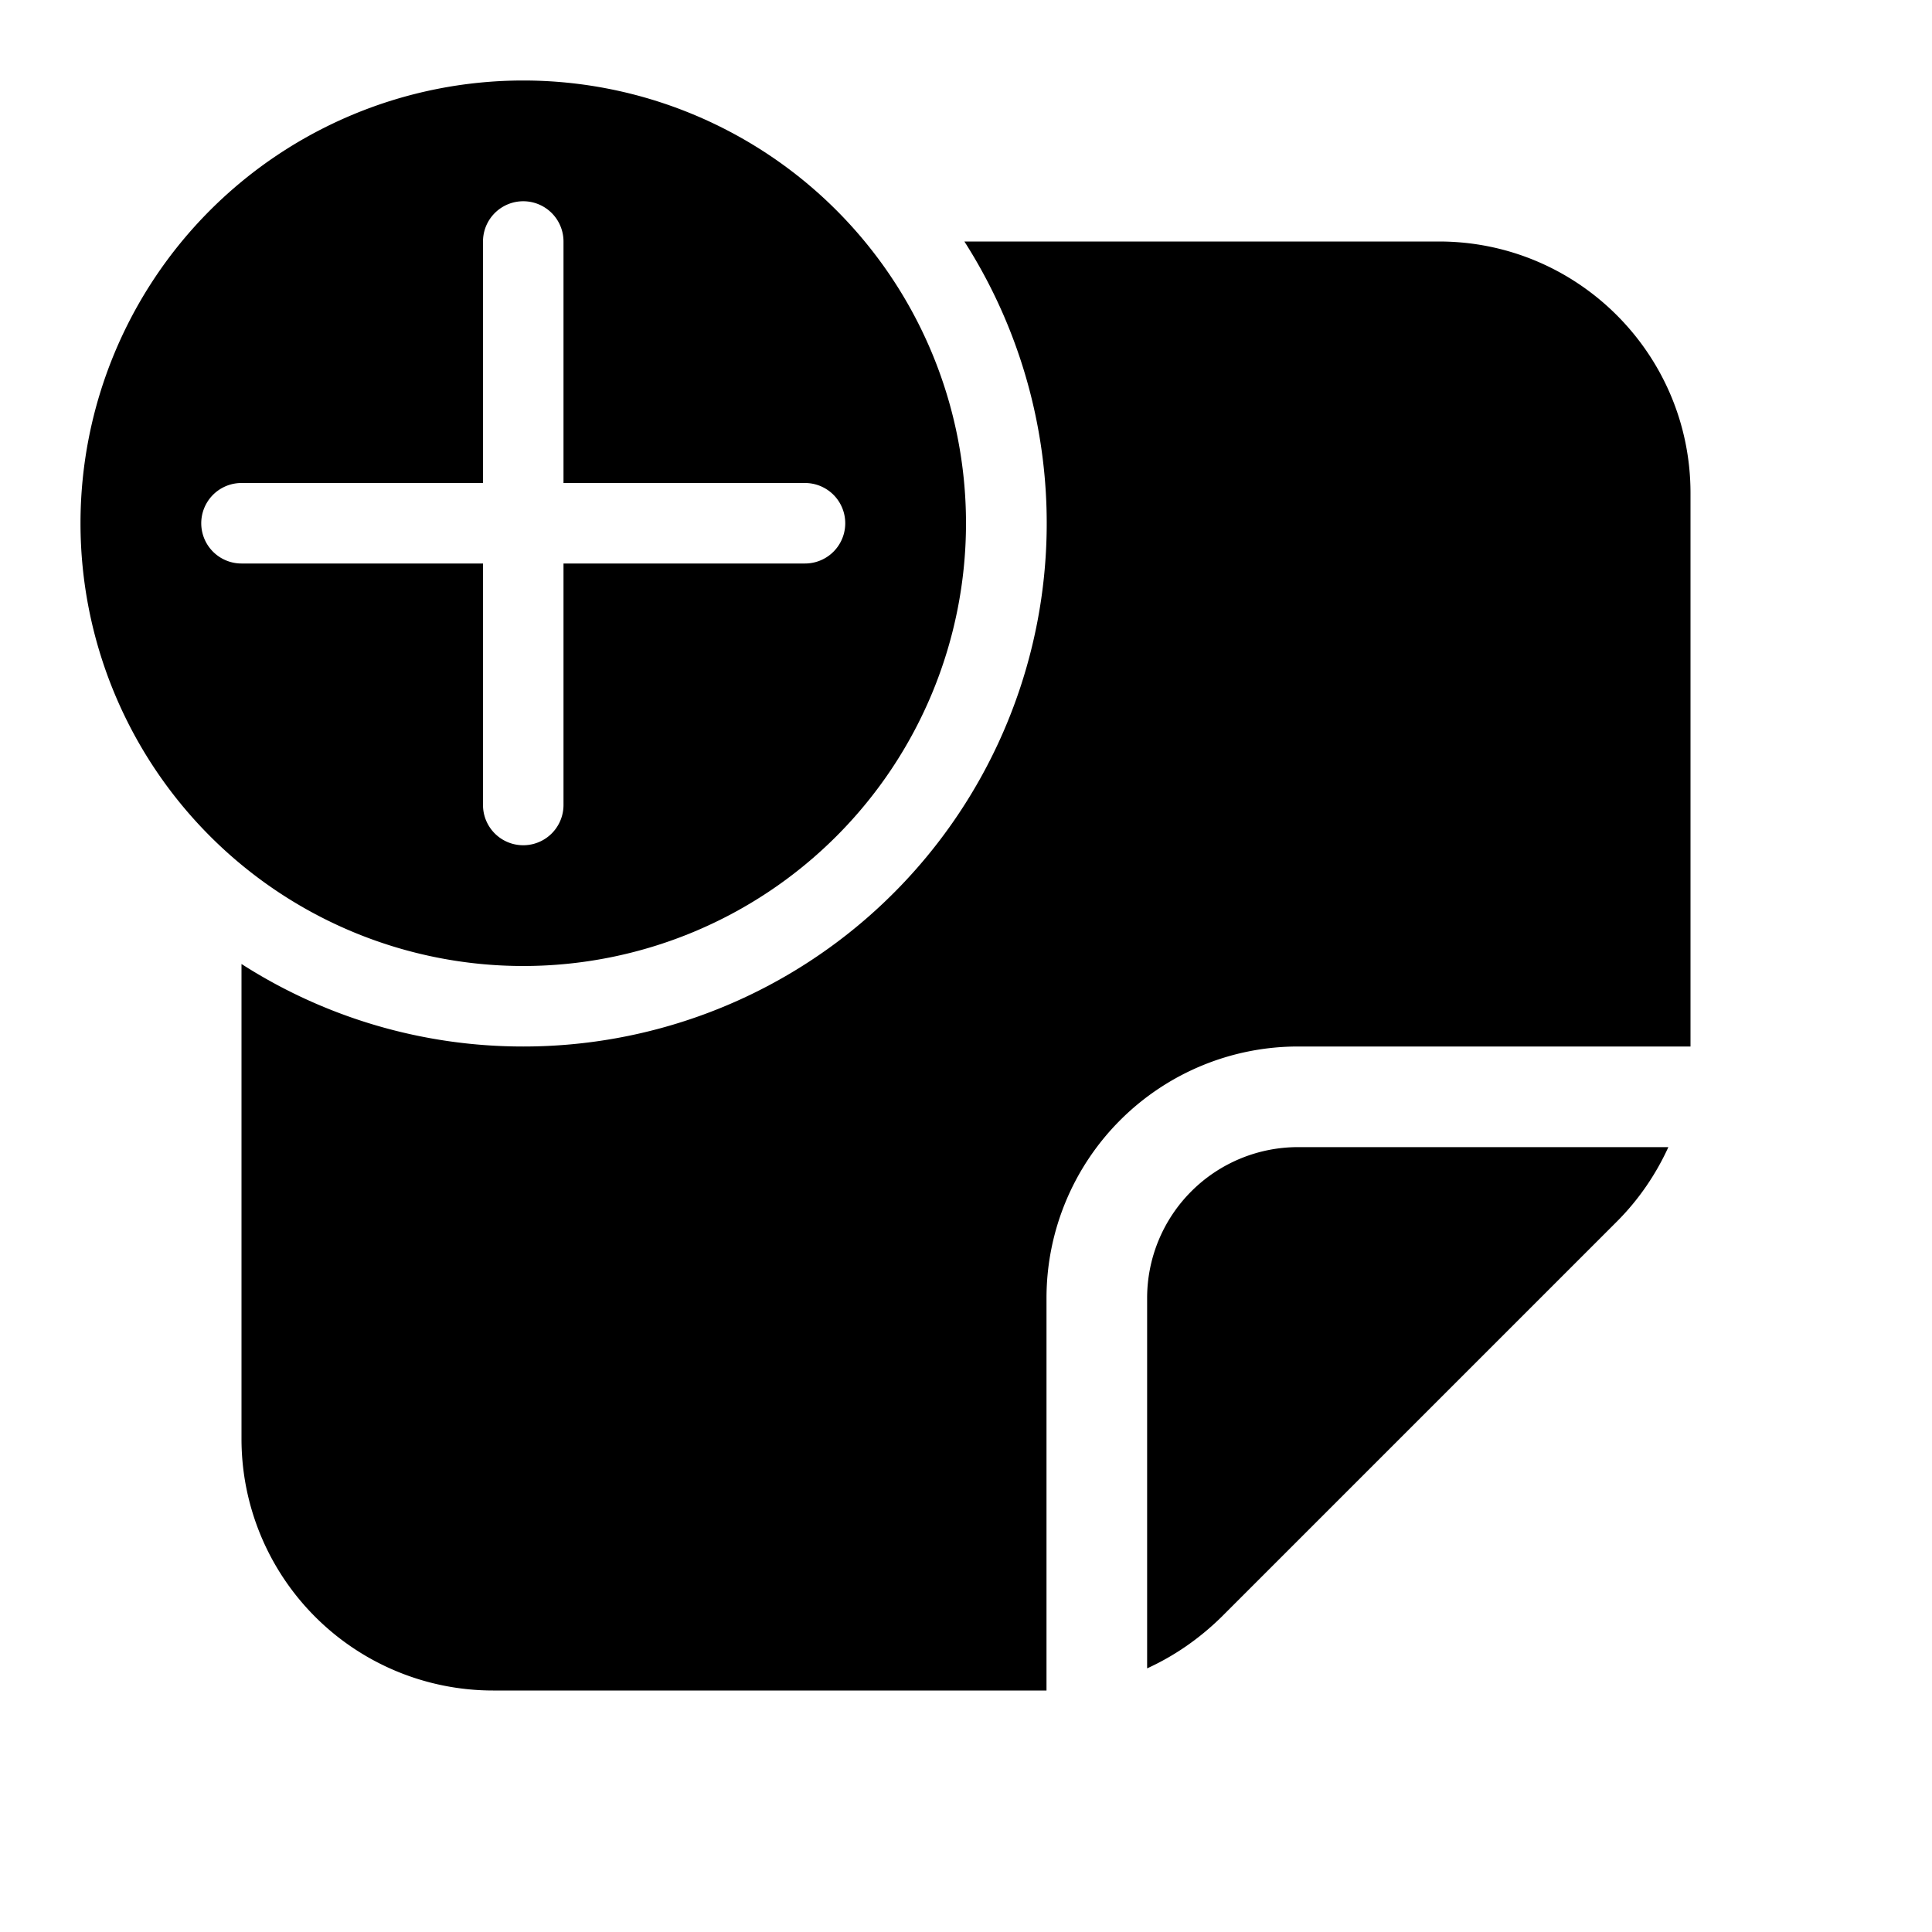
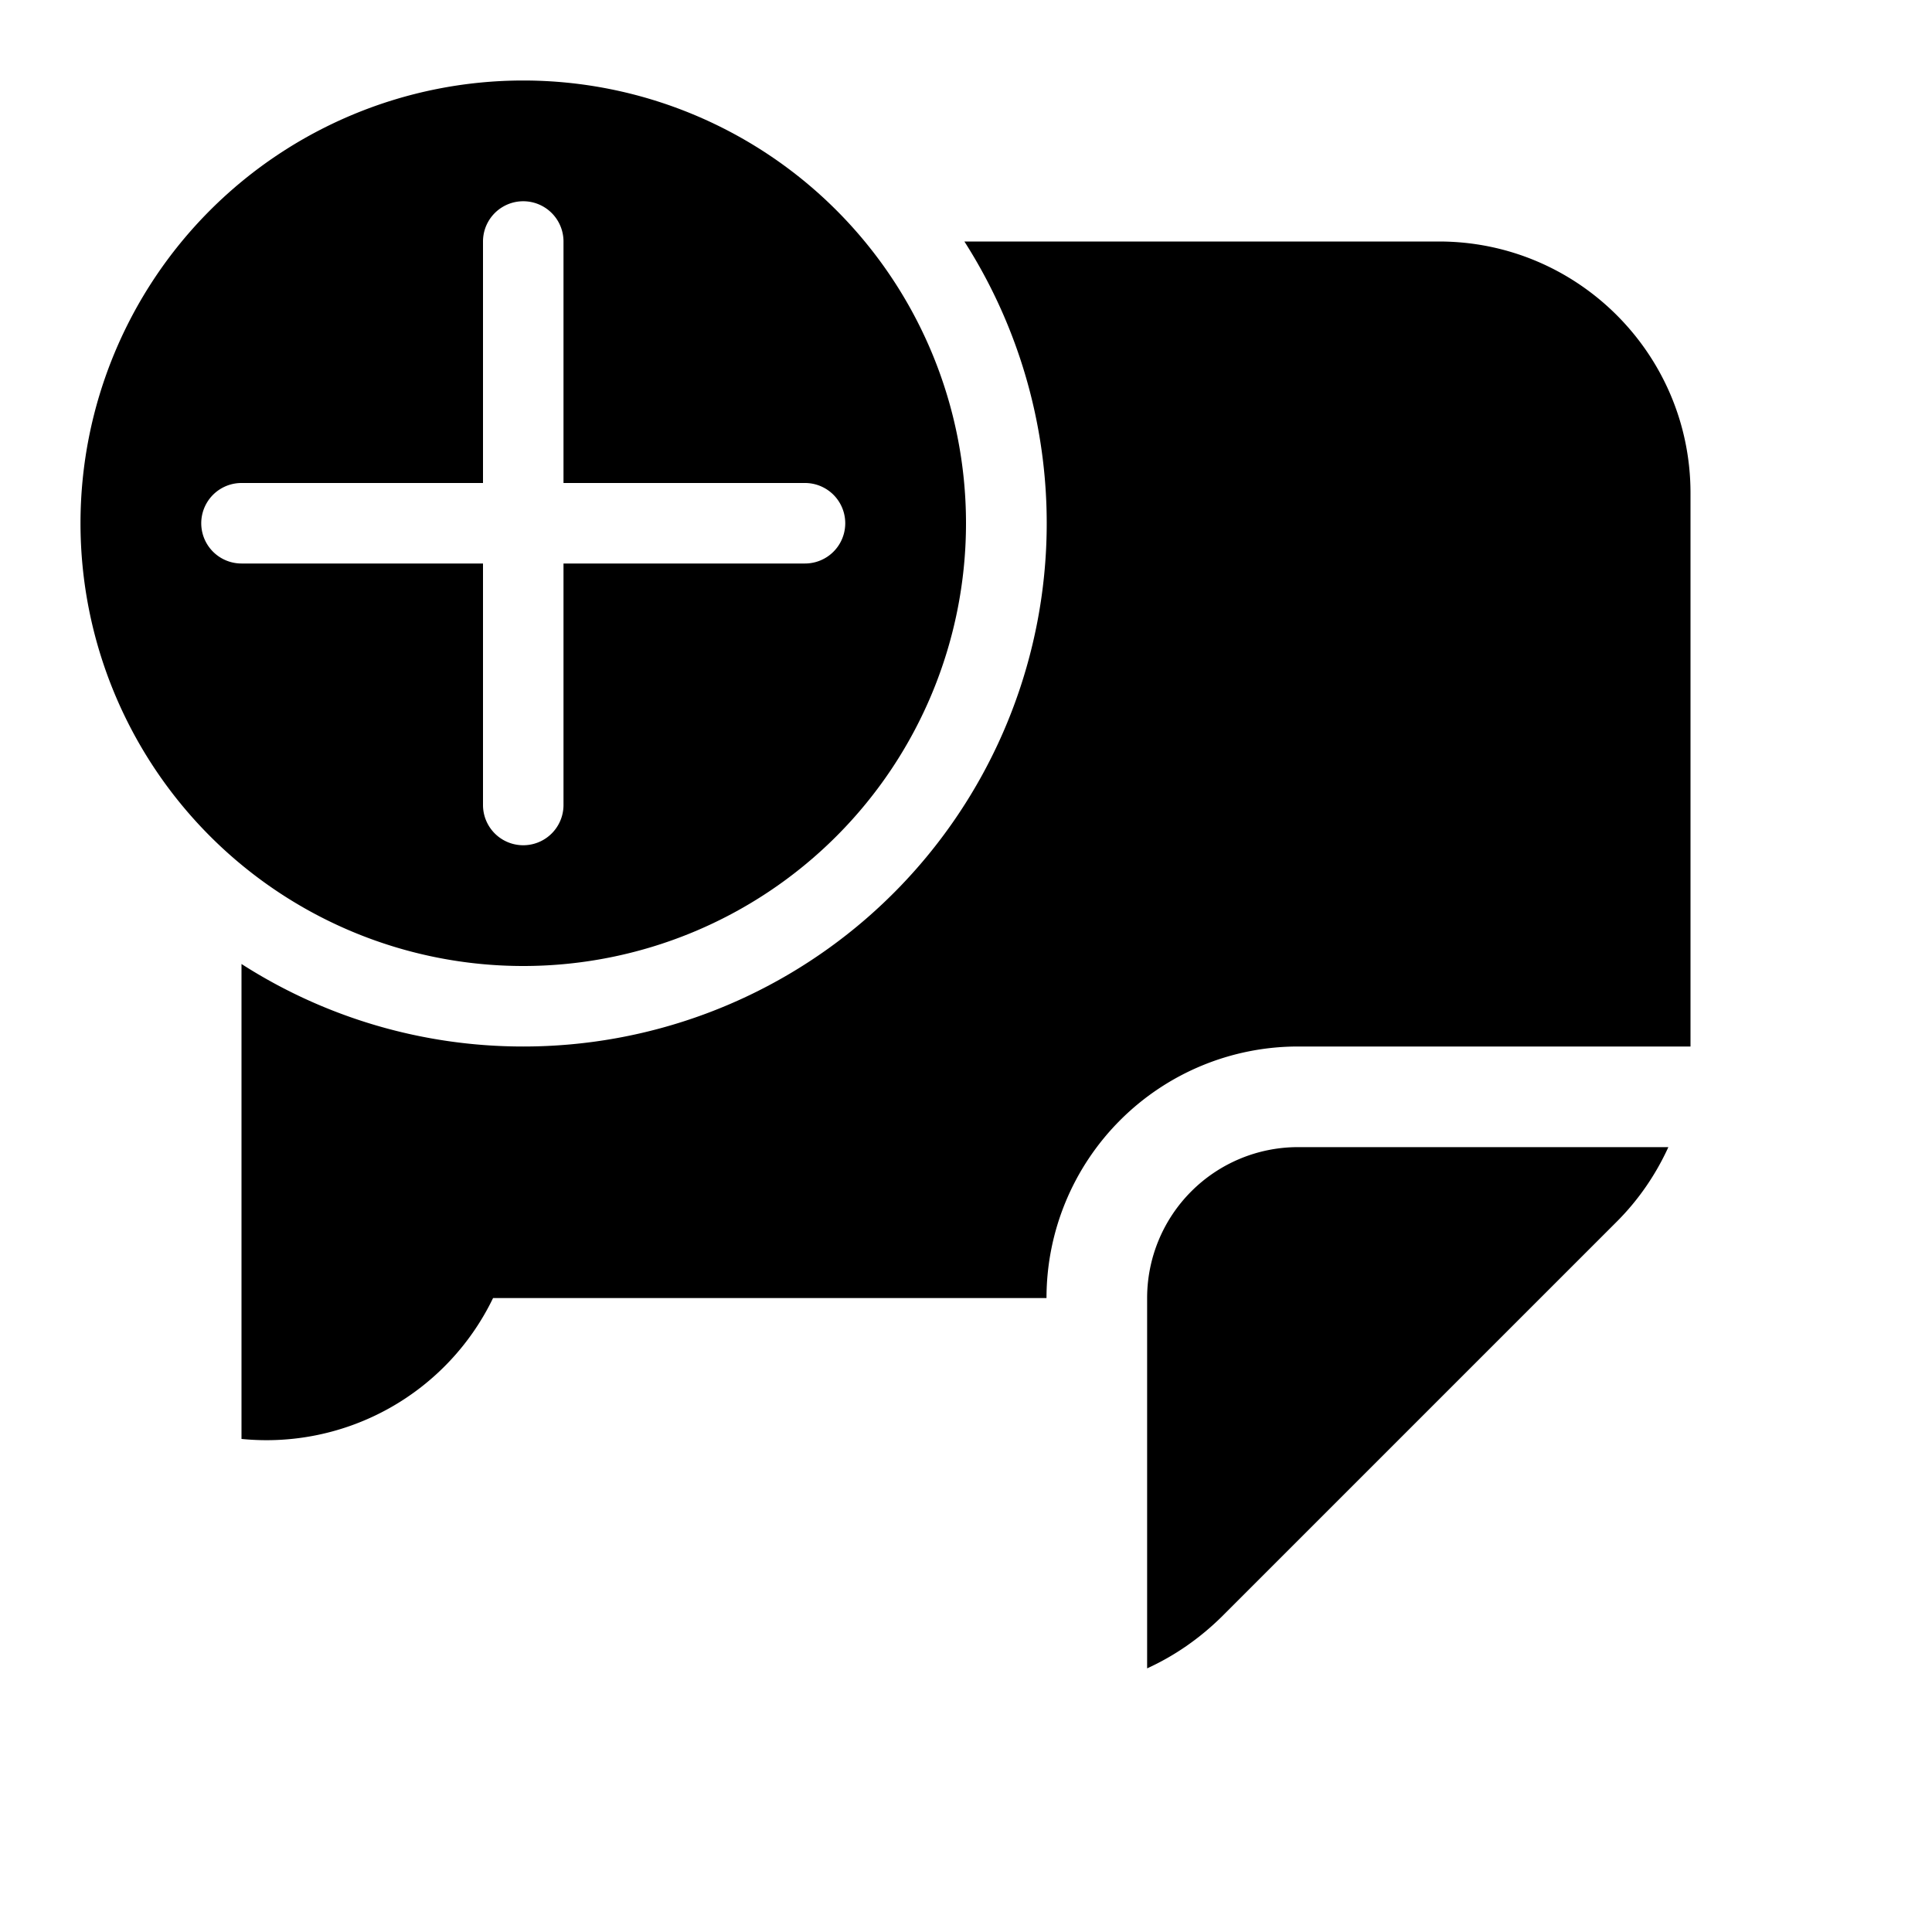
<svg fill="currentColor" viewBox="0 0 48 48">
-   <path d="M24 13a11 11 0 1 1-22 0 11 11 0 0 1 22 0ZM14 6a1 1 0 1 0-2 0v6H6a1 1 0 1 0 0 2h6v6a1 1 0 1 0 2 0v-6h6a1 1 0 1 0 0-2h-6V6Zm-1 20A13 13 0 0 0 23.96 6h11.79C39.2 6 42 8.8 42 12.25V26h-9.75A6.25 6.25 0 0 0 26 32.25V42H12.25A6.25 6.25 0 0 1 6 35.75v-11.8A12.94 12.94 0 0 0 13 26Zm28.45 2.5h-9.2a3.75 3.75 0 0 0-3.75 3.75v9.2c.68-.31 1.3-.74 1.85-1.28l9.82-9.82c.54-.54.97-1.17 1.28-1.85Z" />
+   <path d="M24 13a11 11 0 1 1-22 0 11 11 0 0 1 22 0ZM14 6a1 1 0 1 0-2 0v6H6a1 1 0 1 0 0 2h6v6a1 1 0 1 0 2 0v-6h6a1 1 0 1 0 0-2h-6V6Zm-1 20A13 13 0 0 0 23.96 6h11.79C39.2 6 42 8.8 42 12.25V26h-9.75A6.25 6.25 0 0 0 26 32.25H12.25A6.25 6.25 0 0 1 6 35.75v-11.8A12.94 12.94 0 0 0 13 26Zm28.45 2.5h-9.2a3.75 3.75 0 0 0-3.75 3.75v9.2c.68-.31 1.3-.74 1.85-1.28l9.82-9.82c.54-.54.97-1.17 1.28-1.85Z" />
</svg>